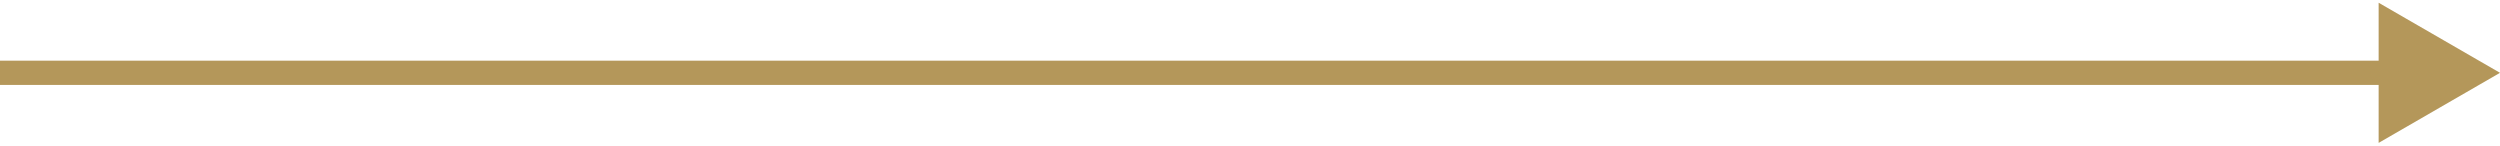
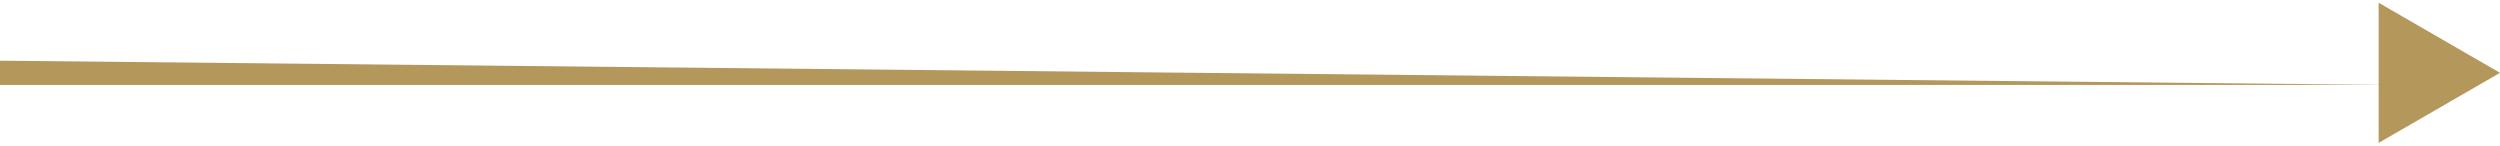
<svg xmlns="http://www.w3.org/2000/svg" width="103" height="6" viewBox="0 0 103 6" fill="none">
-   <path d="M103 3L98 0.113L98 5.887L103 3ZM4.37114e-08 3.5L98.5 3.5L98.5 2.5L-4.37114e-08 2.5L4.37114e-08 3.5Z" fill="#B4975A" />
+   <path d="M103 3L98 0.113L98 5.887L103 3ZM4.37114e-08 3.5L98.5 3.5L-4.37114e-08 2.5L4.37114e-08 3.5Z" fill="#B4975A" />
</svg>